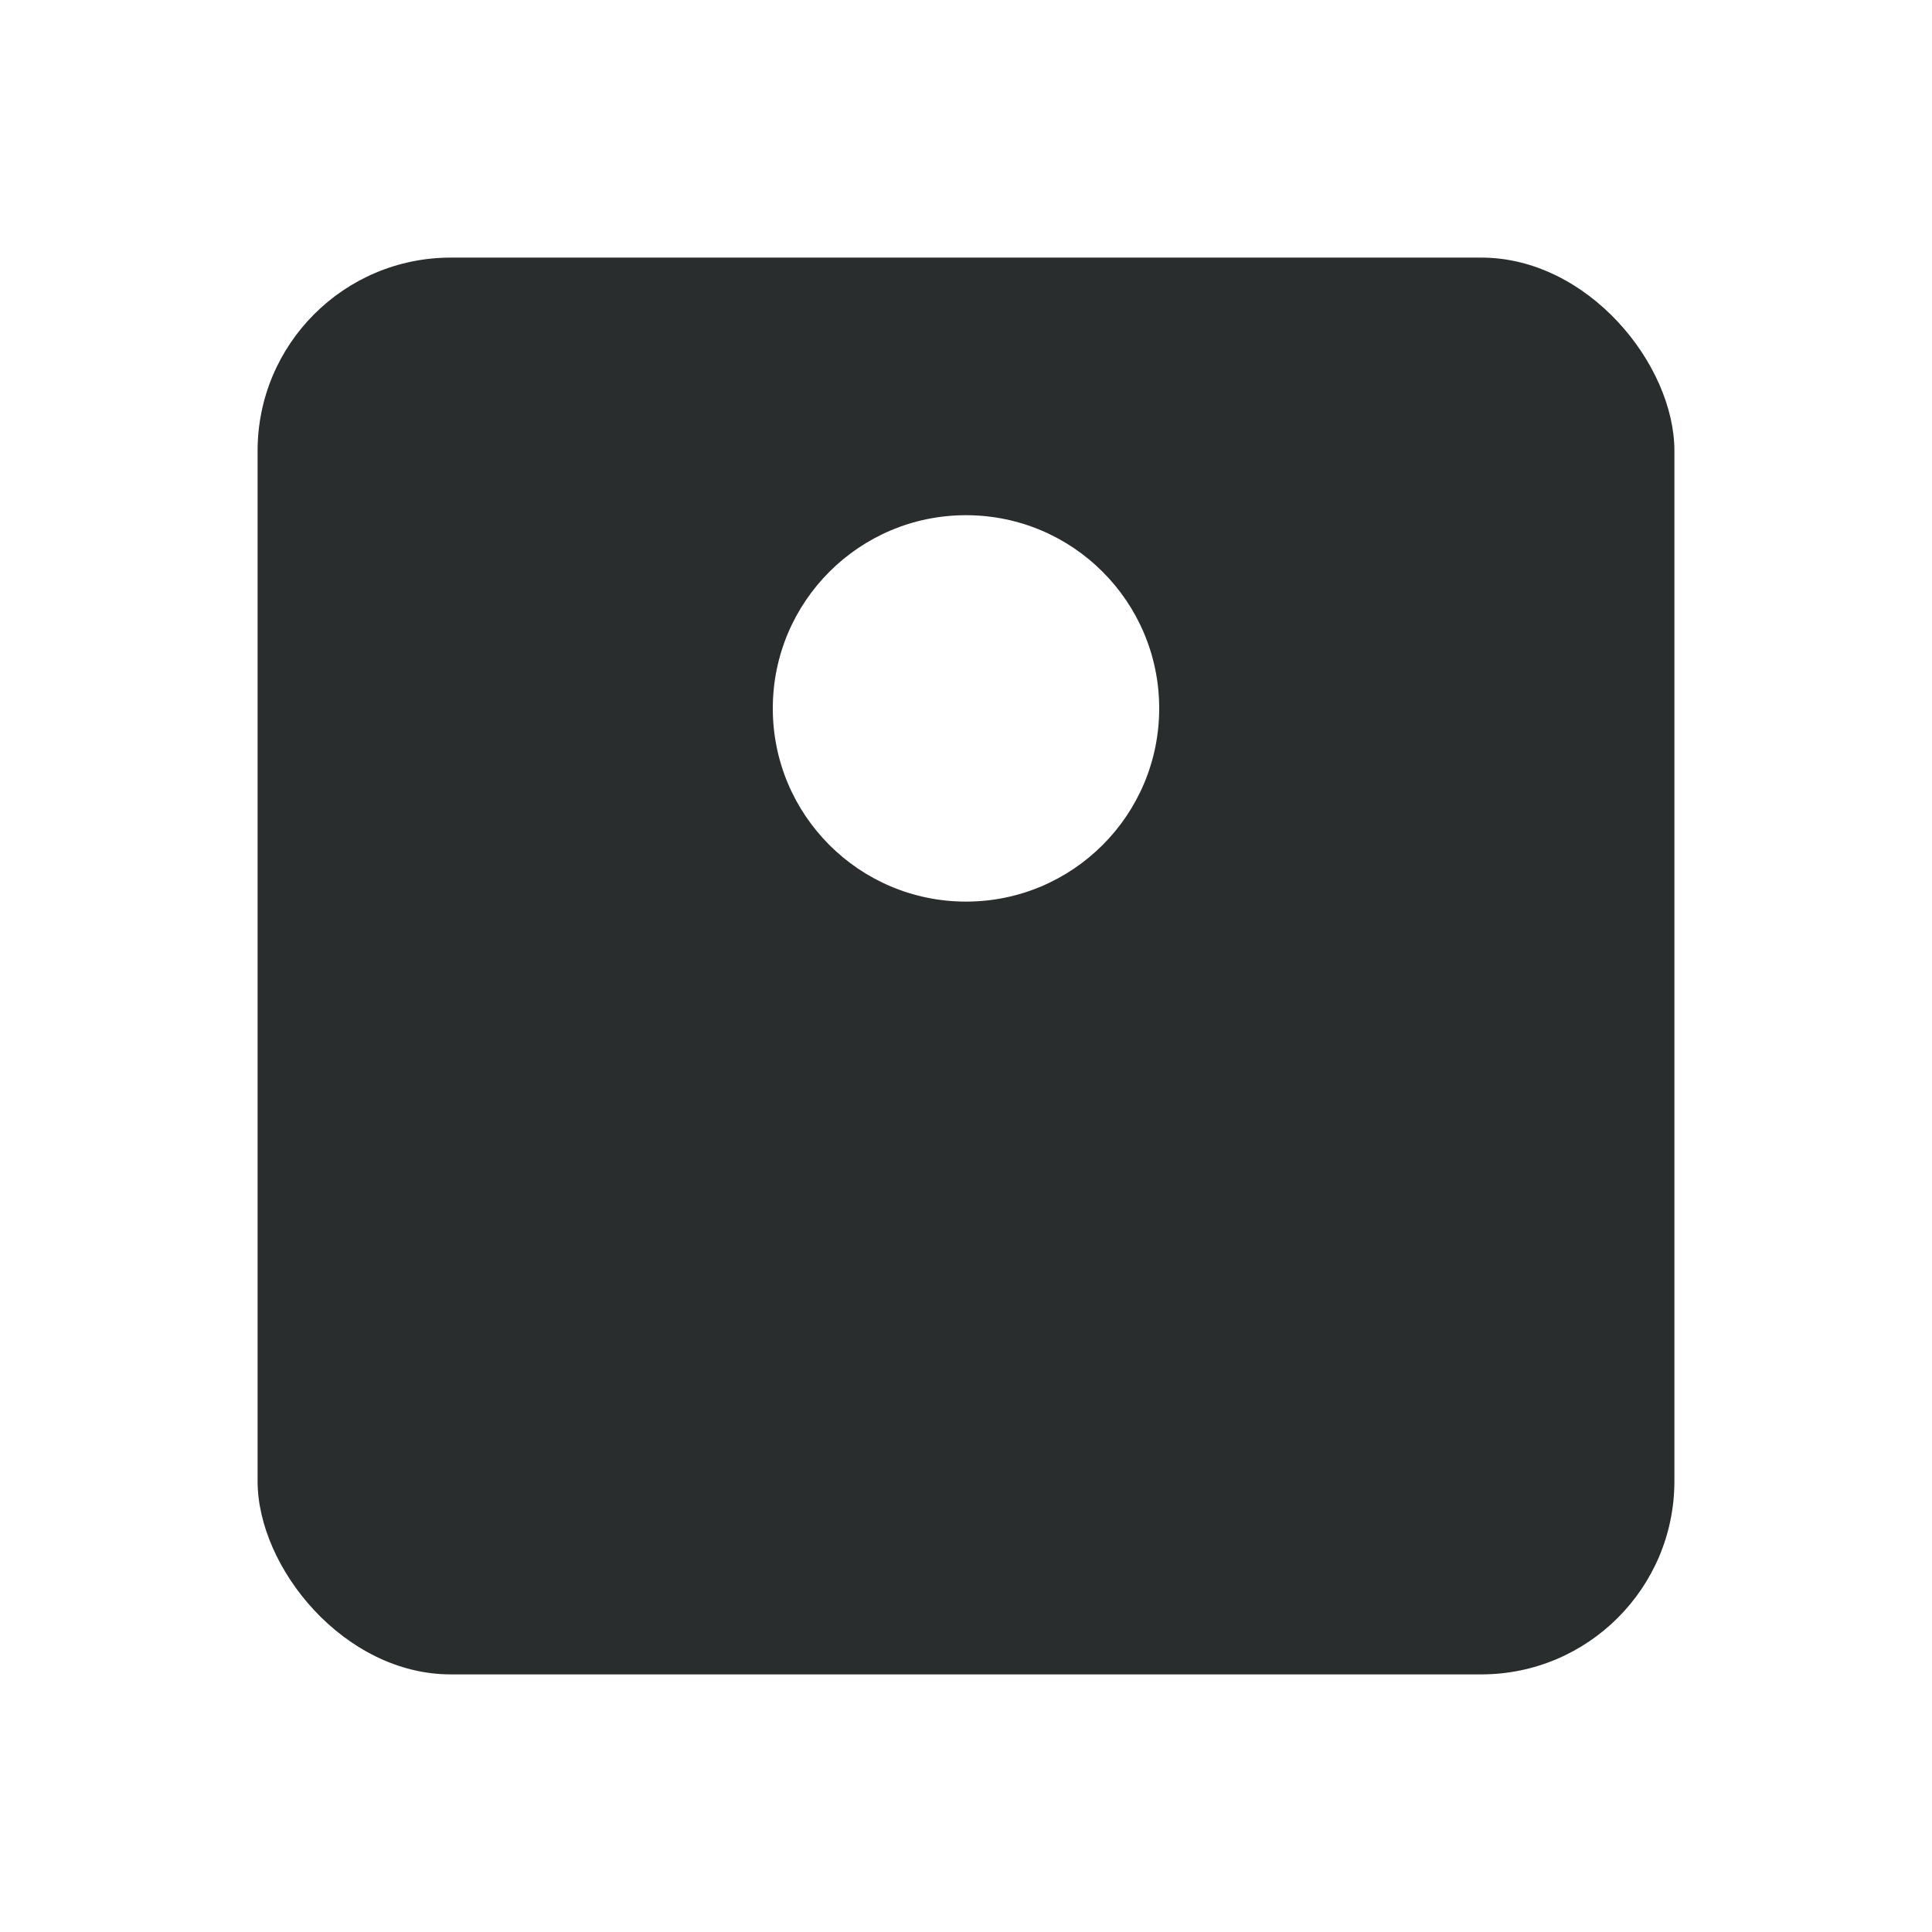
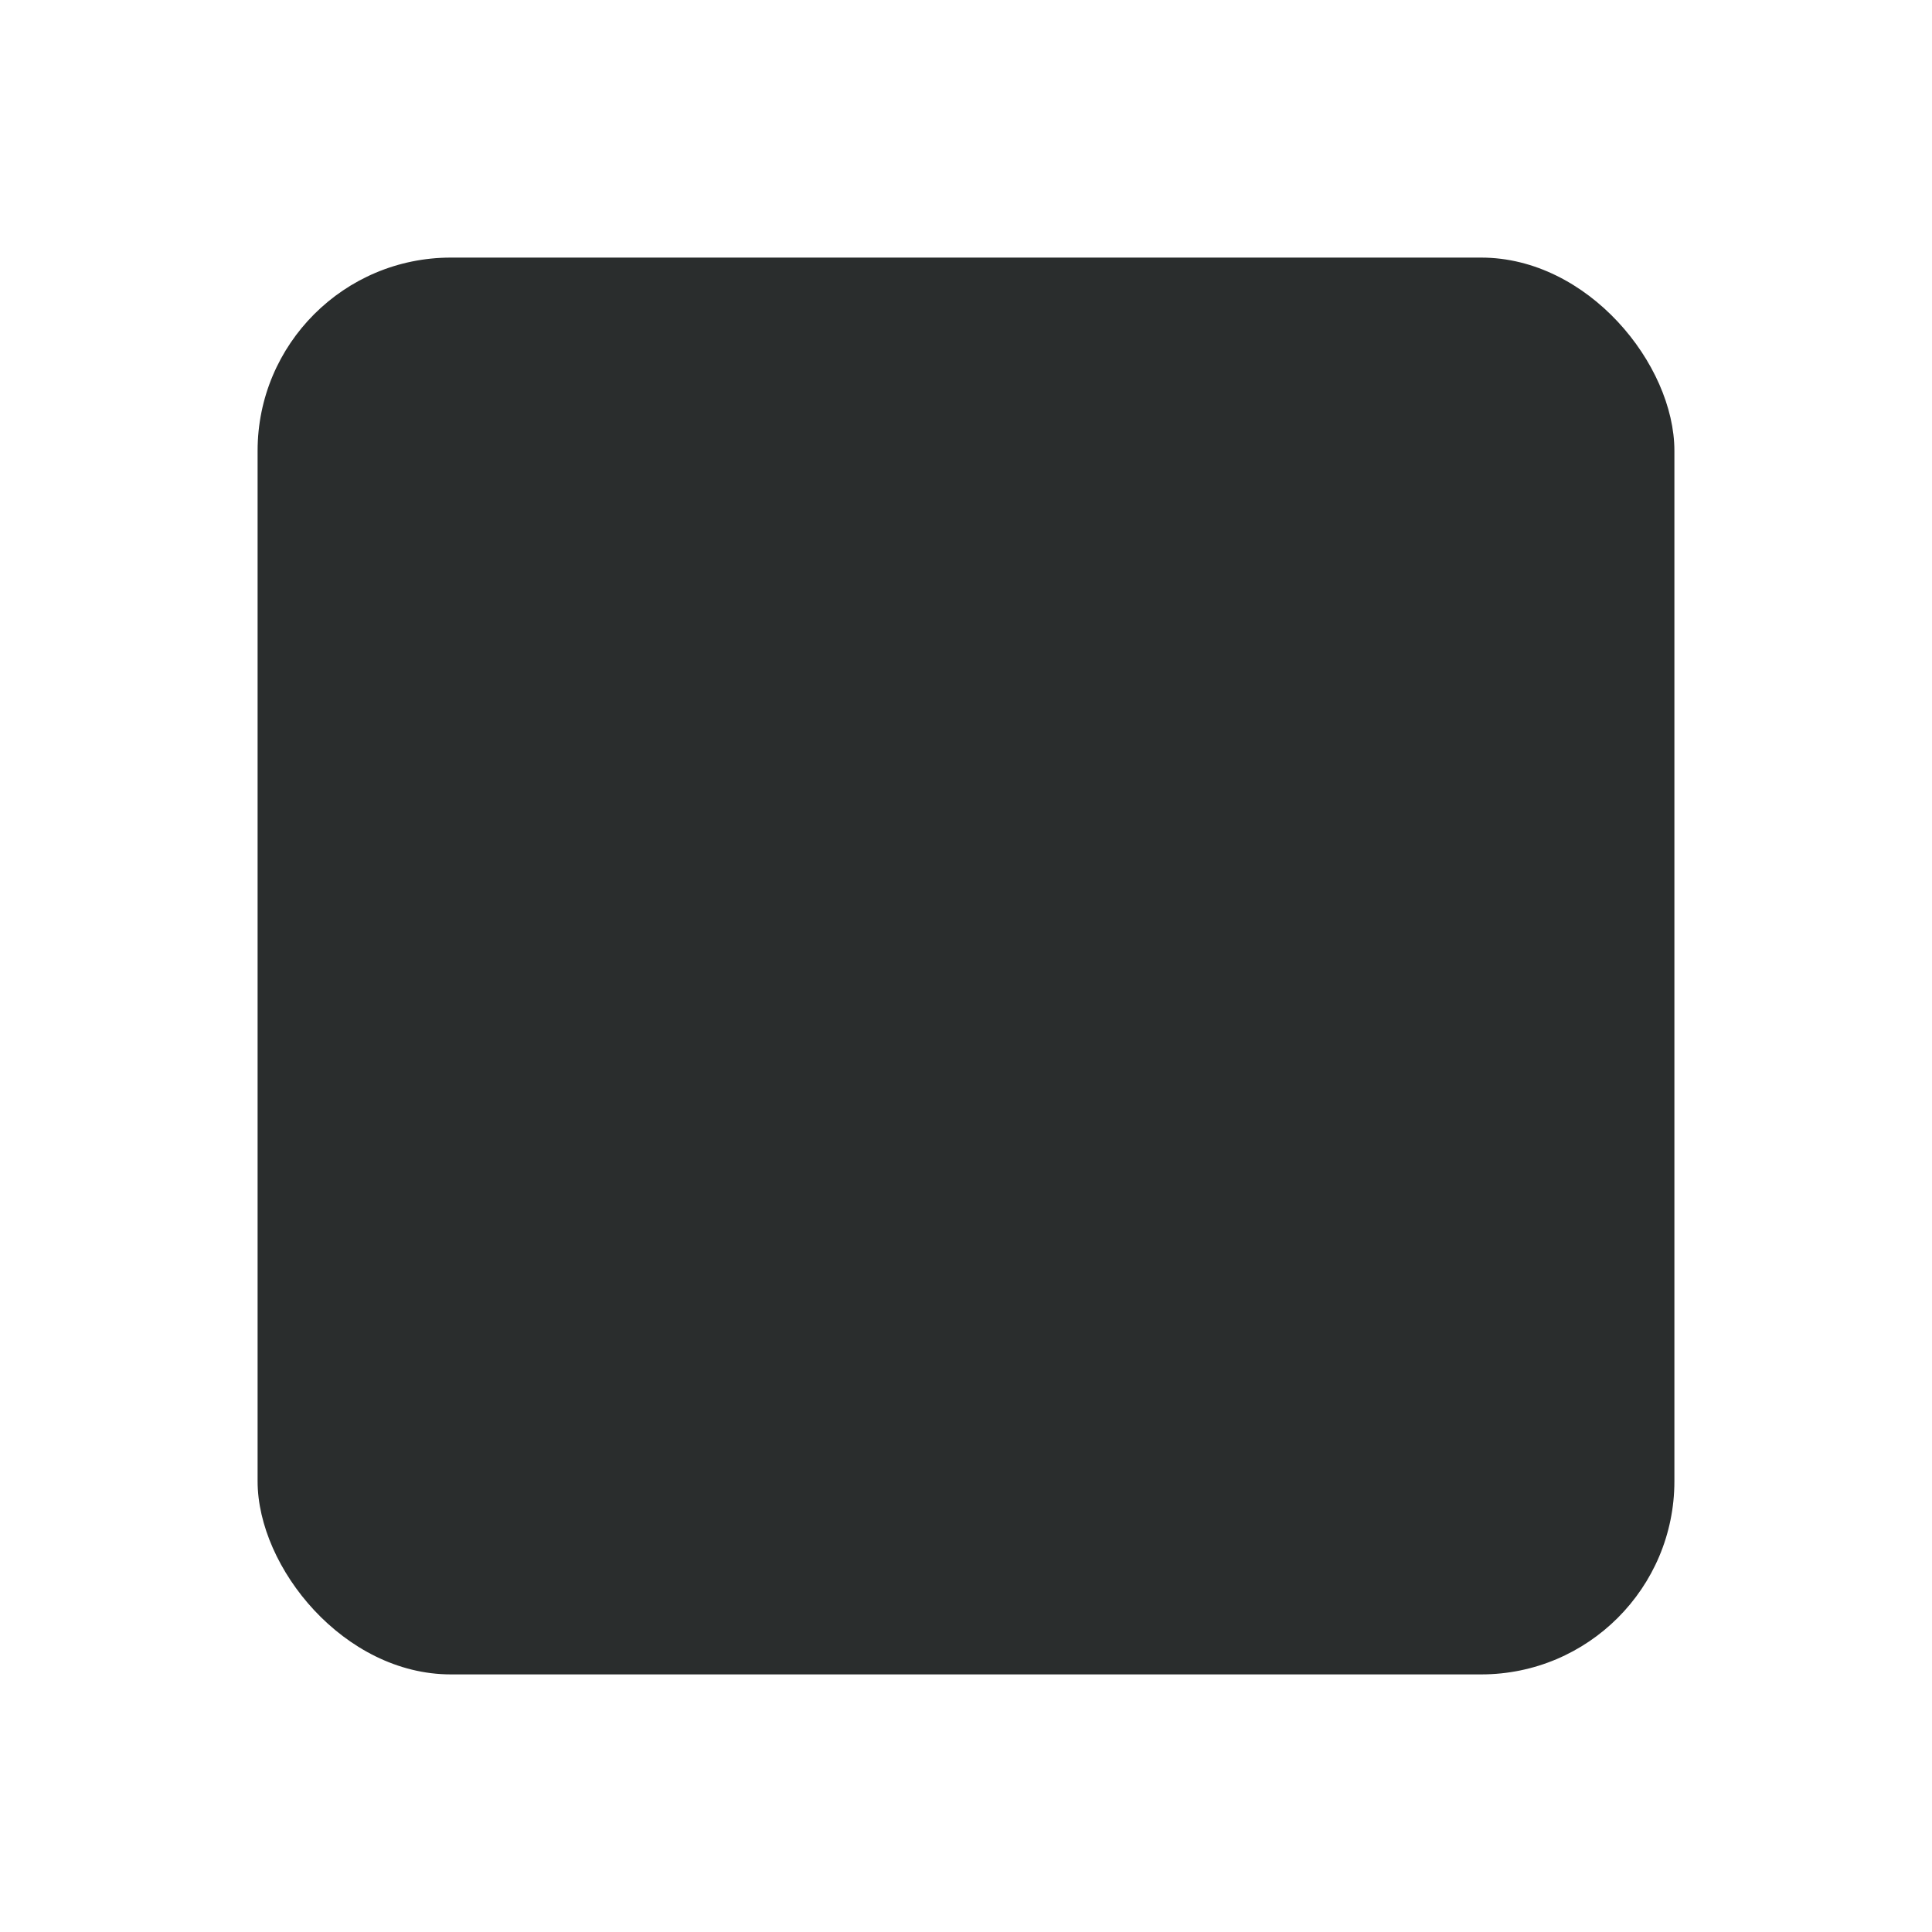
<svg xmlns="http://www.w3.org/2000/svg" width="30" height="30" viewBox="0 0 30 30" fill="none">
  <g filter="url(#filter0_bd_1294_13)">
    <rect x="4" width="22" height="22" rx="3" fill="#2A2D2D" />
  </g>
-   <circle cx="15" cy="11" r="3" fill="white" />
  <defs>
    <filter id="filter0_bd_1294_13" x="-11" y="-15" width="52" height="52" filterUnits="userSpaceOnUse" color-interpolation-filters="sRGB">
      <feFlood flood-opacity="0" result="BackgroundImageFix" />
      <feGaussianBlur in="BackgroundImageFix" stdDeviation="7.5" />
      <feComposite in2="SourceAlpha" operator="in" result="effect1_backgroundBlur_1294_13" />
      <feColorMatrix in="SourceAlpha" type="matrix" values="0 0 0 0 0 0 0 0 0 0 0 0 0 0 0 0 0 0 127 0" result="hardAlpha" />
      <feOffset dy="4" />
      <feGaussianBlur stdDeviation="2" />
      <feComposite in2="hardAlpha" operator="out" />
      <feColorMatrix type="matrix" values="0 0 0 0 0 0 0 0 0 0 0 0 0 0 0 0 0 0 0.34 0" />
      <feBlend mode="normal" in2="effect1_backgroundBlur_1294_13" result="effect2_dropShadow_1294_13" />
      <feBlend mode="normal" in="SourceGraphic" in2="effect2_dropShadow_1294_13" result="shape" />
    </filter>
  </defs>
</svg>